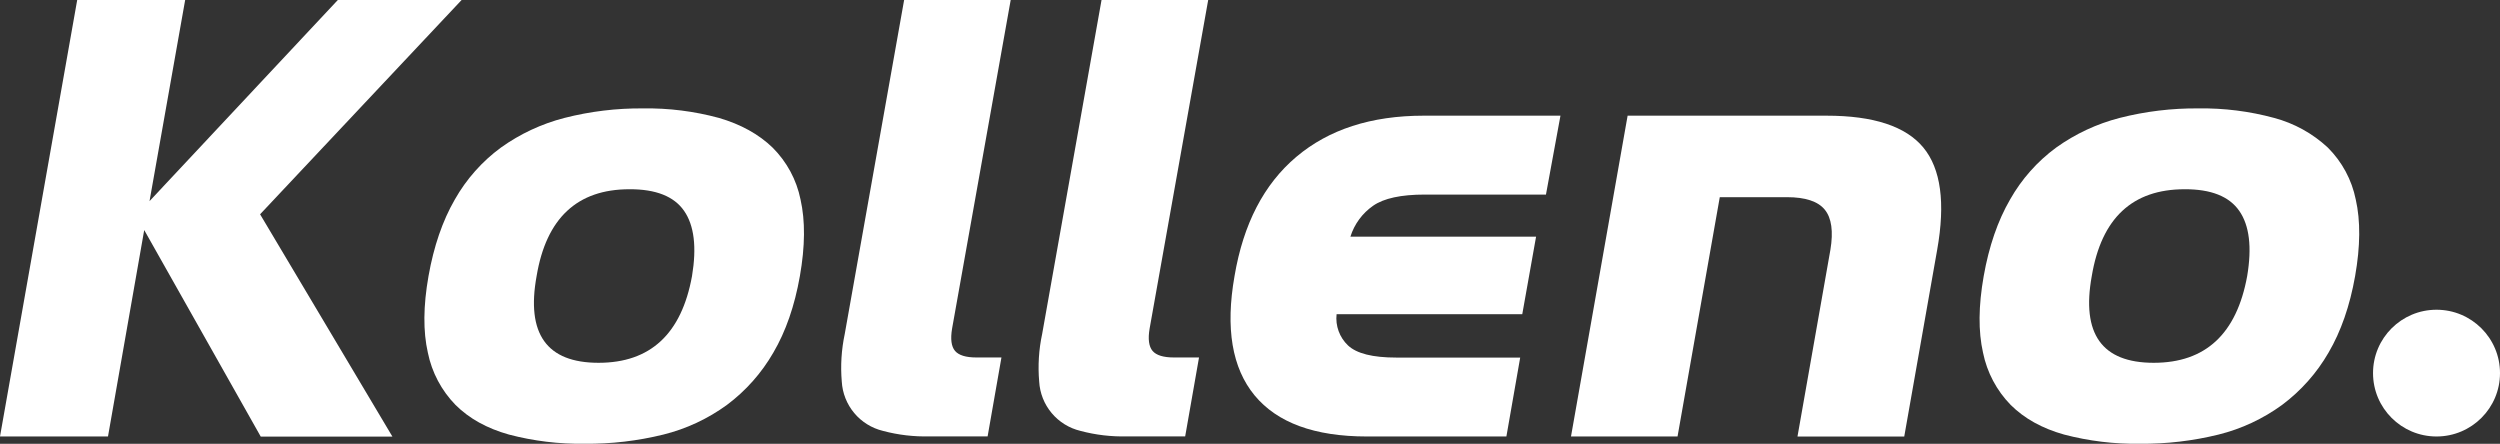
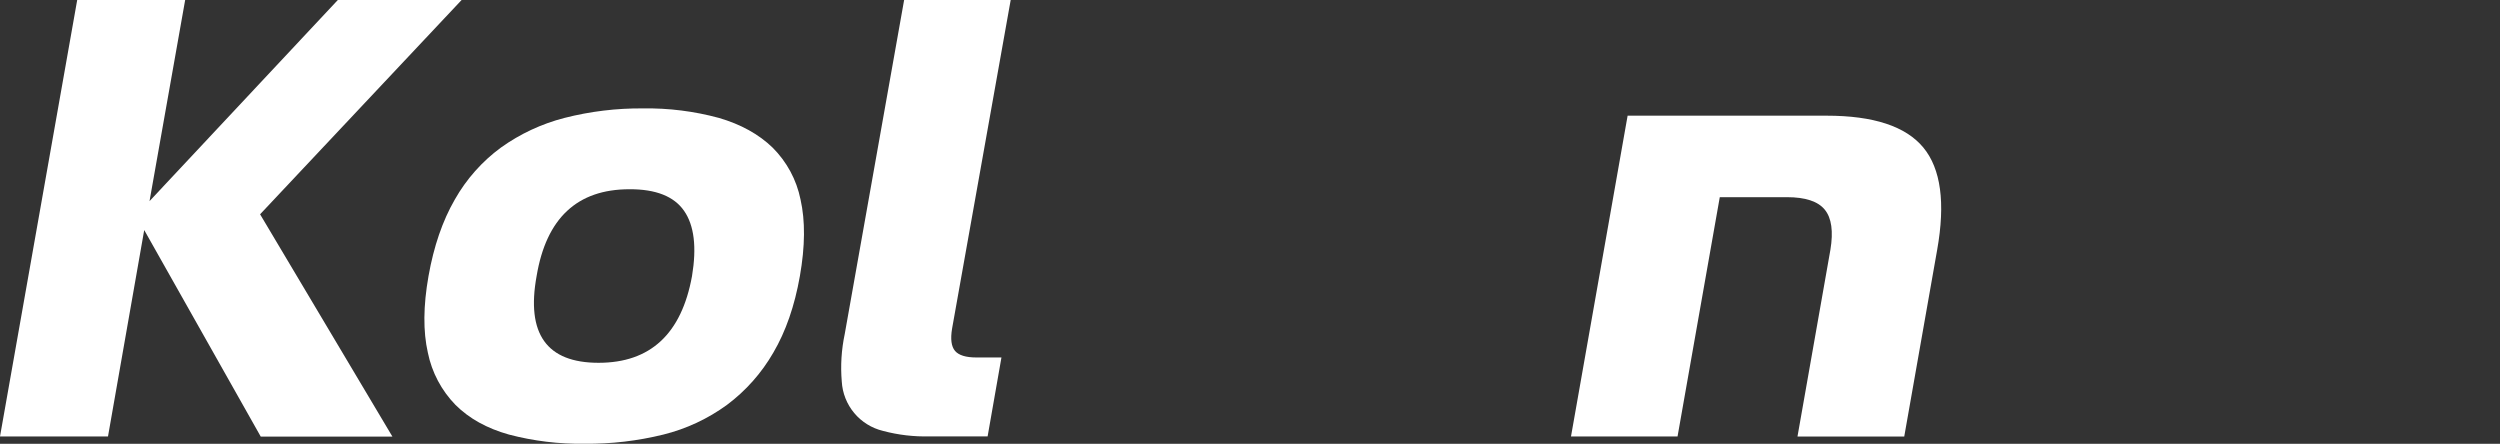
<svg xmlns="http://www.w3.org/2000/svg" width="169" height="30" viewBox="0 0 169 30" fill="none">
  <rect x="0" y="0" width="169" height="30" fill="#333333" stroke="none" />
  <g clip-path="url(#clip0_3730_20546)">
    <path d="M9.749 15.552L7.3 29.507H0L5.219 0H12.517L10.108 13.596L22.837 0H31.205L17.582 14.486L26.528 29.515H17.627L9.749 15.552Z" fill="white" />
    <path d="M52.276 23.84C51.482 25.219 50.415 26.421 49.139 27.373C47.85 28.312 46.392 28.993 44.843 29.377C43.103 29.806 41.316 30.015 39.524 29.998C37.798 30.024 36.076 29.815 34.406 29.377C32.921 28.961 31.717 28.293 30.793 27.373C29.843 26.399 29.193 25.173 28.923 23.84C28.596 22.404 28.611 20.679 28.967 18.664C29.323 16.65 29.916 14.924 30.747 13.486C31.526 12.109 32.588 10.912 33.864 9.975C35.16 9.048 36.616 8.368 38.16 7.971C39.897 7.528 41.685 7.311 43.478 7.328C45.206 7.302 46.929 7.519 48.597 7.971C50.079 8.403 51.288 9.071 52.224 9.975C53.188 10.933 53.847 12.155 54.116 13.486C54.441 14.922 54.427 16.648 54.072 18.664C53.717 20.68 53.119 22.405 52.276 23.84ZM46.78 18.664C47.105 16.708 46.927 15.239 46.246 14.256C45.565 13.272 44.334 12.785 42.551 12.793C39.021 12.793 36.929 14.748 36.275 18.66C35.562 22.569 36.957 24.524 40.46 24.525C43.963 24.527 46.07 22.573 46.78 18.664Z" fill="white" />
    <path d="M59.688 29.128C58.927 28.944 58.246 28.521 57.745 27.921C57.244 27.321 56.949 26.576 56.904 25.796C56.812 24.718 56.88 23.632 57.105 22.574L61.119 0H68.323L64.361 22.211C64.242 22.92 64.308 23.425 64.561 23.722C64.814 24.018 65.296 24.165 66.006 24.165H67.698L66.763 29.499H62.847C61.782 29.528 60.718 29.403 59.688 29.128Z" fill="white" />
-     <path d="M73.039 29.128C72.277 28.946 71.594 28.523 71.092 27.923C70.589 27.323 70.294 26.577 70.249 25.796C70.156 24.718 70.223 23.632 70.45 22.574L74.464 0H81.674L77.714 22.211C77.593 22.92 77.662 23.425 77.914 23.722C78.167 24.018 78.649 24.165 79.362 24.165H81.054L80.118 29.499H76.198C75.133 29.528 74.069 29.403 73.039 29.128Z" fill="white" />
-     <path d="M84.811 26.729C83.284 24.876 82.832 22.187 83.454 18.663C84.049 15.136 85.443 12.448 87.637 10.598C89.832 8.747 92.695 7.822 96.228 7.82H105.487L104.507 13.153H96.318C94.712 13.153 93.547 13.404 92.824 13.908C92.094 14.416 91.554 15.151 91.288 15.998H103.839L102.905 21.242H90.353C90.31 21.629 90.357 22.021 90.491 22.386C90.625 22.752 90.841 23.082 91.124 23.35C91.704 23.899 92.795 24.173 94.395 24.172H102.765L101.832 29.506H92.398C88.872 29.506 86.343 28.58 84.811 26.729Z" fill="white" />
    <path d="M123.735 16.886C123.941 15.642 123.815 14.738 123.356 14.175C122.897 13.611 122.044 13.329 120.797 13.329H116.257L113.402 29.506H106.199L110.027 7.82H123.475C126.65 7.82 128.83 8.538 130.018 9.974C131.204 11.411 131.516 13.714 130.953 16.886L128.727 29.51H121.51L123.735 16.886Z" fill="white" />
-     <path d="M157.407 23.84C156.612 25.219 155.544 26.421 154.268 27.373C152.98 28.312 151.521 28.993 149.973 29.377C148.233 29.806 146.446 30.015 144.653 29.998C142.927 30.024 141.205 29.815 139.535 29.377C138.051 28.961 136.847 28.293 135.923 27.373C134.972 26.399 134.322 25.173 134.052 23.84C133.727 22.404 133.742 20.679 134.098 18.664C134.454 16.65 135.048 14.924 135.882 13.486C136.66 12.109 137.722 10.912 138.998 9.975C140.293 9.048 141.75 8.368 143.292 7.971C145.03 7.528 146.818 7.312 148.612 7.328C150.339 7.302 152.062 7.519 153.73 7.971C155.086 8.332 156.333 9.02 157.359 9.975C158.322 10.933 158.981 12.155 159.249 13.486C159.576 14.922 159.561 16.648 159.206 18.664C158.849 20.68 158.249 22.405 157.407 23.84ZM151.909 18.664C152.237 16.708 152.06 15.239 151.375 14.256C150.691 13.272 149.46 12.785 147.68 12.793C144.15 12.793 142.058 14.748 141.404 18.66C140.693 22.569 142.089 24.524 145.589 24.525C149.09 24.527 151.196 22.573 151.909 18.664Z" fill="white" />
-     <path d="M164.708 29.506C167.079 29.506 169 27.588 169 25.222C169 22.856 167.079 20.938 164.708 20.938C162.339 20.938 160.417 22.856 160.417 25.222C160.417 27.588 162.339 29.506 164.708 29.506Z" fill="white" />
  </g>
  <defs>
    <clipPath id="clip0_3730_20546">
      <rect width="169" height="30" fill="white" />
    </clipPath>
  </defs>
</svg>